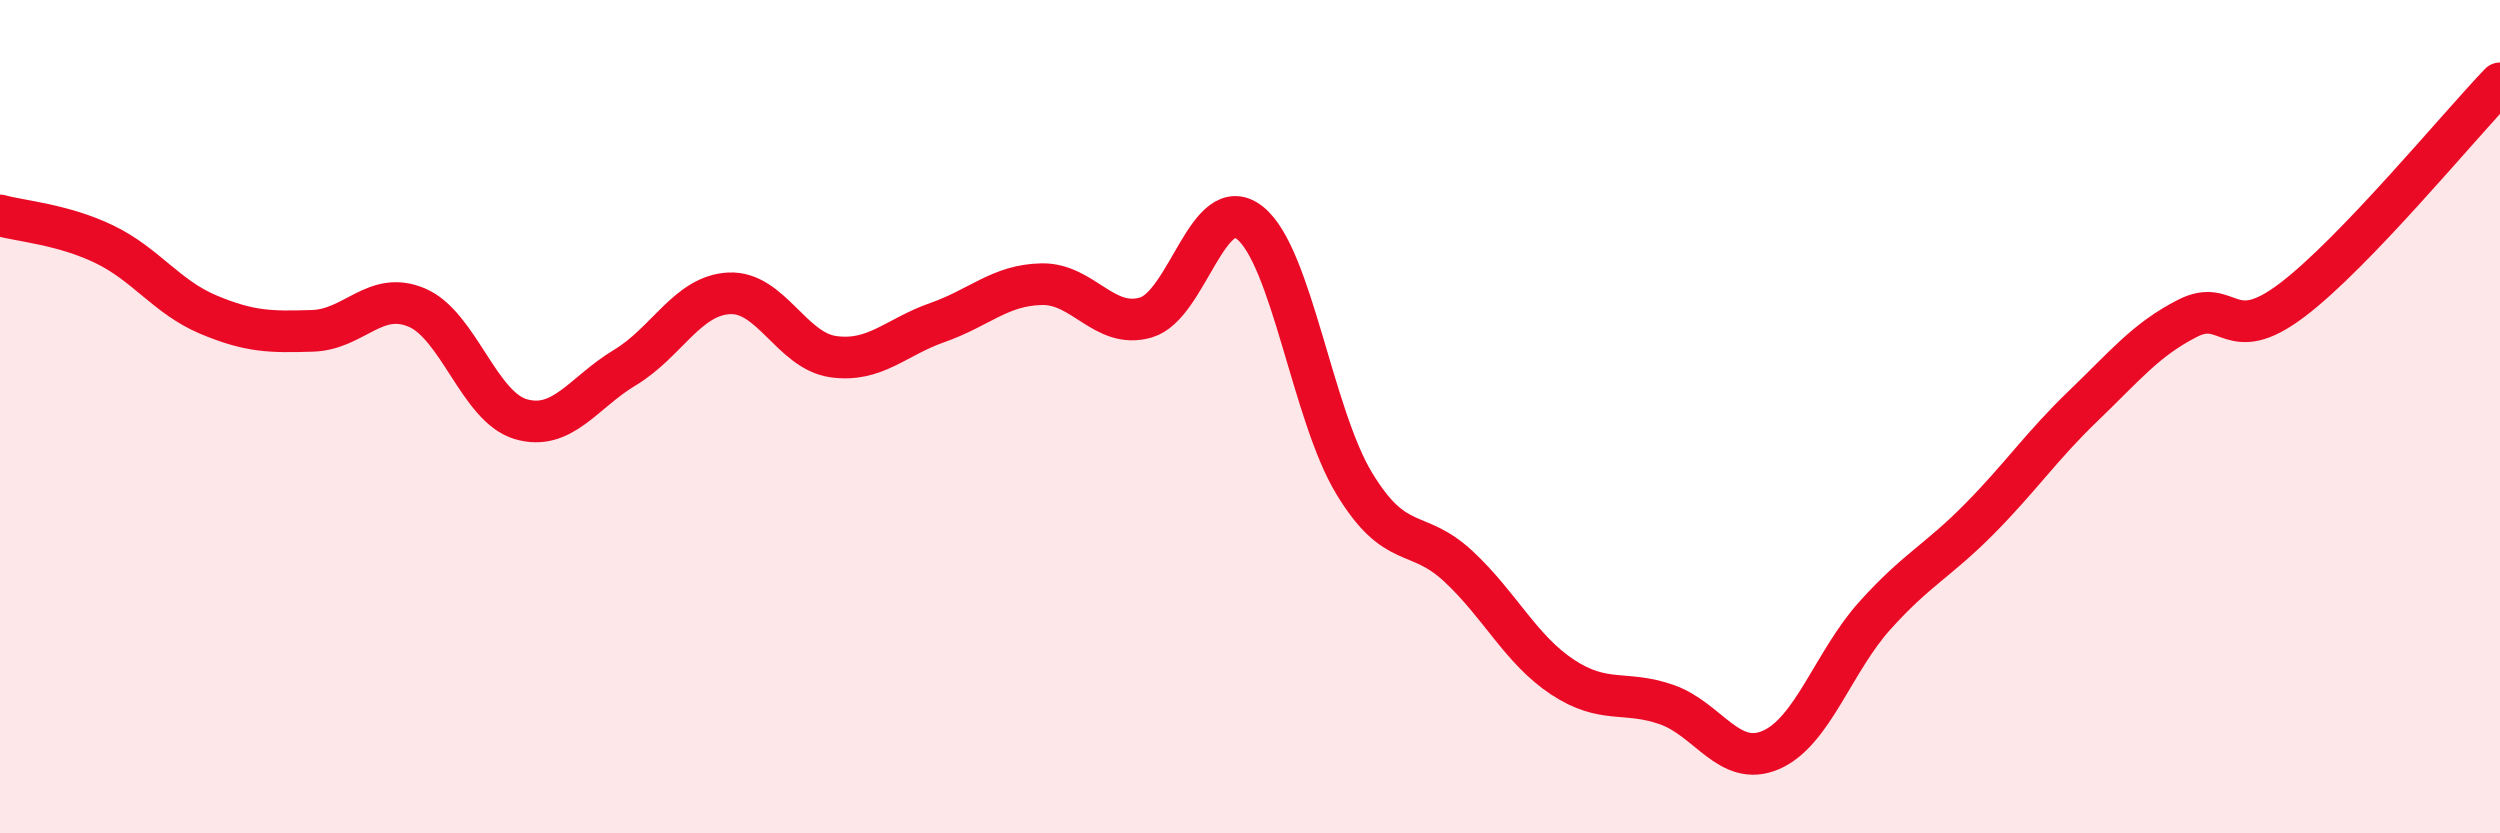
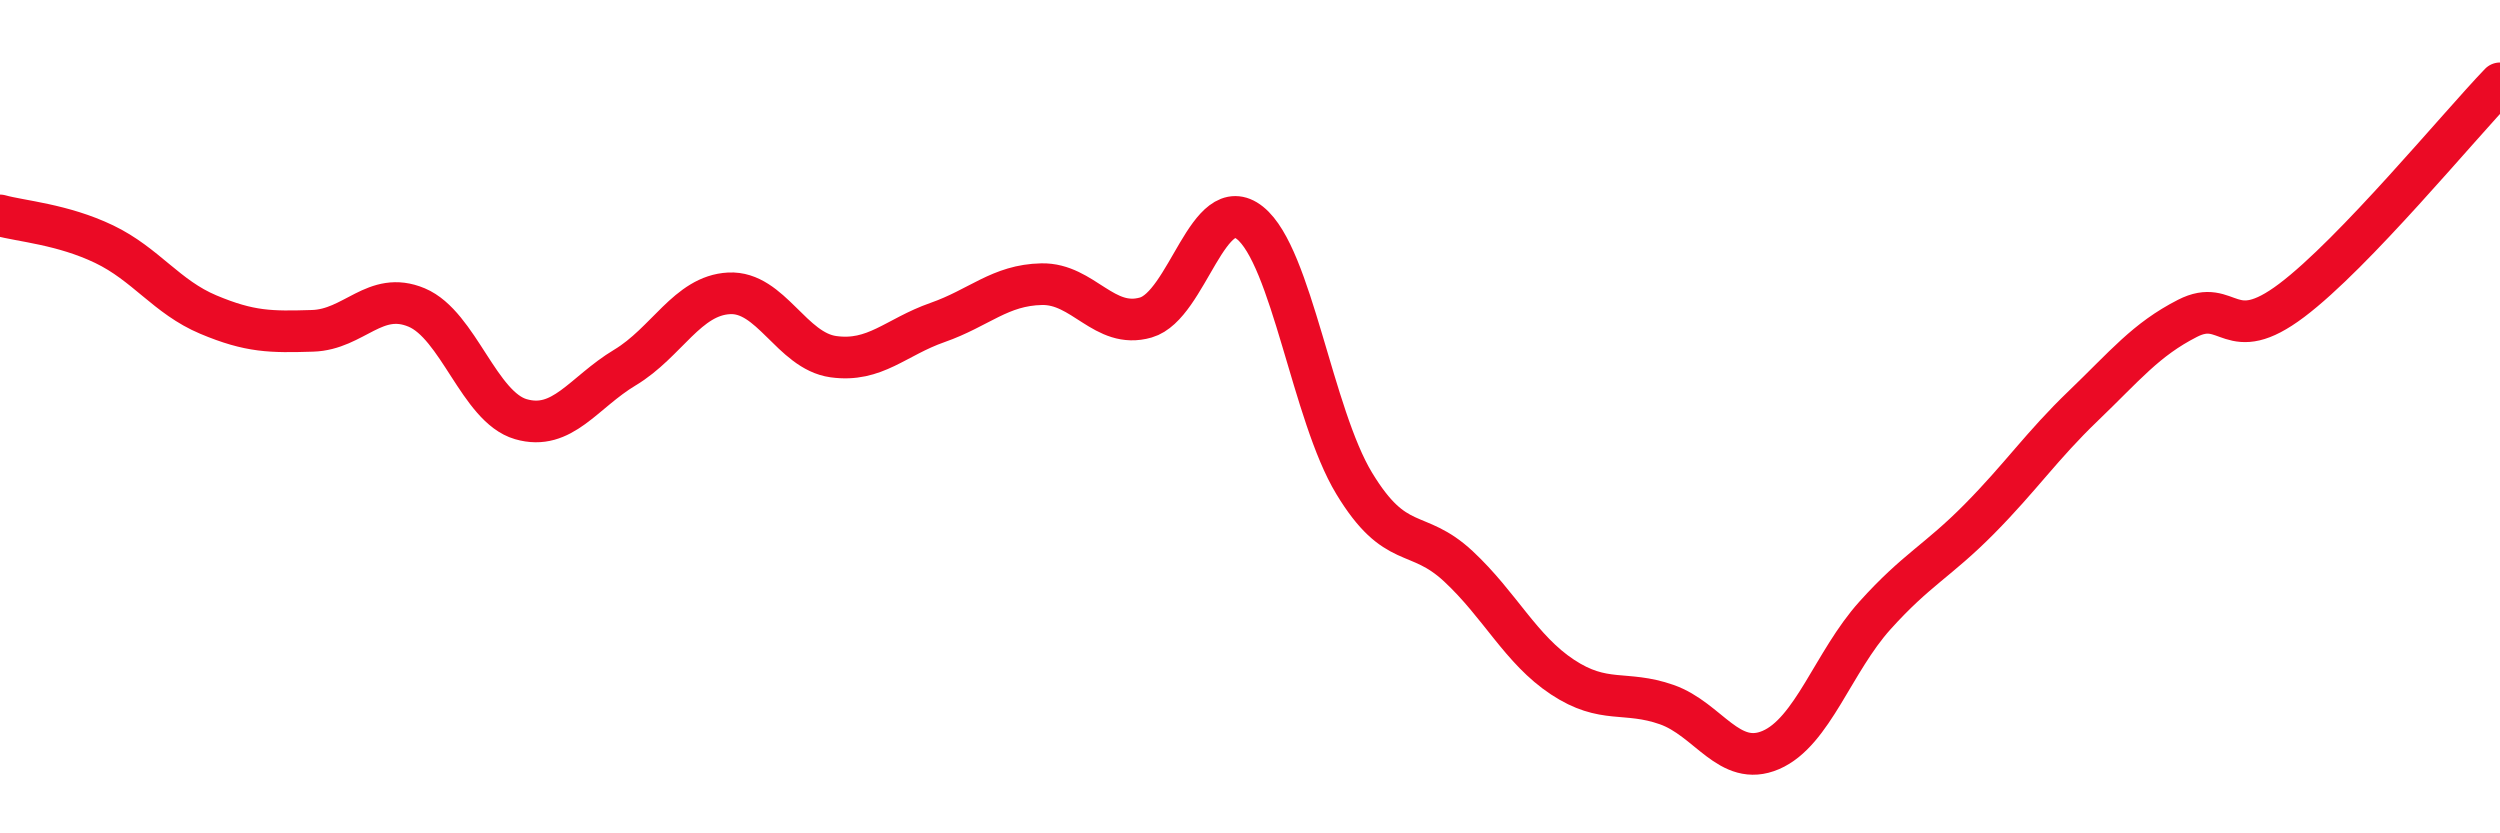
<svg xmlns="http://www.w3.org/2000/svg" width="60" height="20" viewBox="0 0 60 20">
-   <path d="M 0,5.17 C 0.5,5.31 1.5,5.38 2.5,5.86 C 3.5,6.34 4,7.13 5,7.55 C 6,7.97 6.5,7.97 7.5,7.94 C 8.5,7.91 9,6.96 10,7.38 C 11,7.8 11.5,9.77 12.5,10.06 C 13.5,10.35 14,9.42 15,8.82 C 16,8.22 16.5,7.09 17.5,7.04 C 18.5,6.99 19,8.42 20,8.56 C 21,8.7 21.5,8.09 22.5,7.74 C 23.5,7.39 24,6.84 25,6.82 C 26,6.8 26.5,7.91 27.5,7.62 C 28.5,7.33 29,4.55 30,5.35 C 31,6.15 31.5,9.95 32.5,11.6 C 33.5,13.25 34,12.66 35,13.59 C 36,14.52 36.5,15.59 37.5,16.25 C 38.5,16.91 39,16.56 40,16.91 C 41,17.26 41.5,18.43 42.5,18 C 43.5,17.57 44,15.88 45,14.77 C 46,13.66 46.5,13.47 47.5,12.46 C 48.5,11.45 49,10.7 50,9.74 C 51,8.78 51.5,8.15 52.5,7.64 C 53.5,7.13 53.5,8.34 55,7.21 C 56.5,6.08 59,3.04 60,2L60 20L0 20Z" fill="#EB0A25" opacity="0.1" stroke-linecap="round" stroke-linejoin="round" />
  <path d="M 0,5.17 C 0.5,5.31 1.5,5.38 2.5,5.86 C 3.5,6.34 4,7.13 5,7.55 C 6,7.97 6.5,7.97 7.5,7.94 C 8.5,7.91 9,6.96 10,7.38 C 11,7.8 11.5,9.77 12.5,10.06 C 13.5,10.35 14,9.42 15,8.82 C 16,8.22 16.5,7.09 17.5,7.04 C 18.5,6.99 19,8.42 20,8.56 C 21,8.7 21.5,8.09 22.5,7.74 C 23.5,7.39 24,6.84 25,6.82 C 26,6.8 26.5,7.91 27.5,7.62 C 28.5,7.33 29,4.55 30,5.35 C 31,6.15 31.5,9.95 32.5,11.6 C 33.5,13.25 34,12.66 35,13.59 C 36,14.52 36.5,15.59 37.5,16.25 C 38.5,16.91 39,16.56 40,16.91 C 41,17.26 41.5,18.43 42.5,18 C 43.5,17.57 44,15.88 45,14.77 C 46,13.66 46.5,13.47 47.5,12.46 C 48.5,11.45 49,10.7 50,9.74 C 51,8.78 51.5,8.15 52.5,7.64 C 53.5,7.13 53.5,8.34 55,7.21 C 56.5,6.08 59,3.04 60,2" stroke="#EB0A25" stroke-width="1" fill="none" stroke-linecap="round" stroke-linejoin="round" />
</svg>